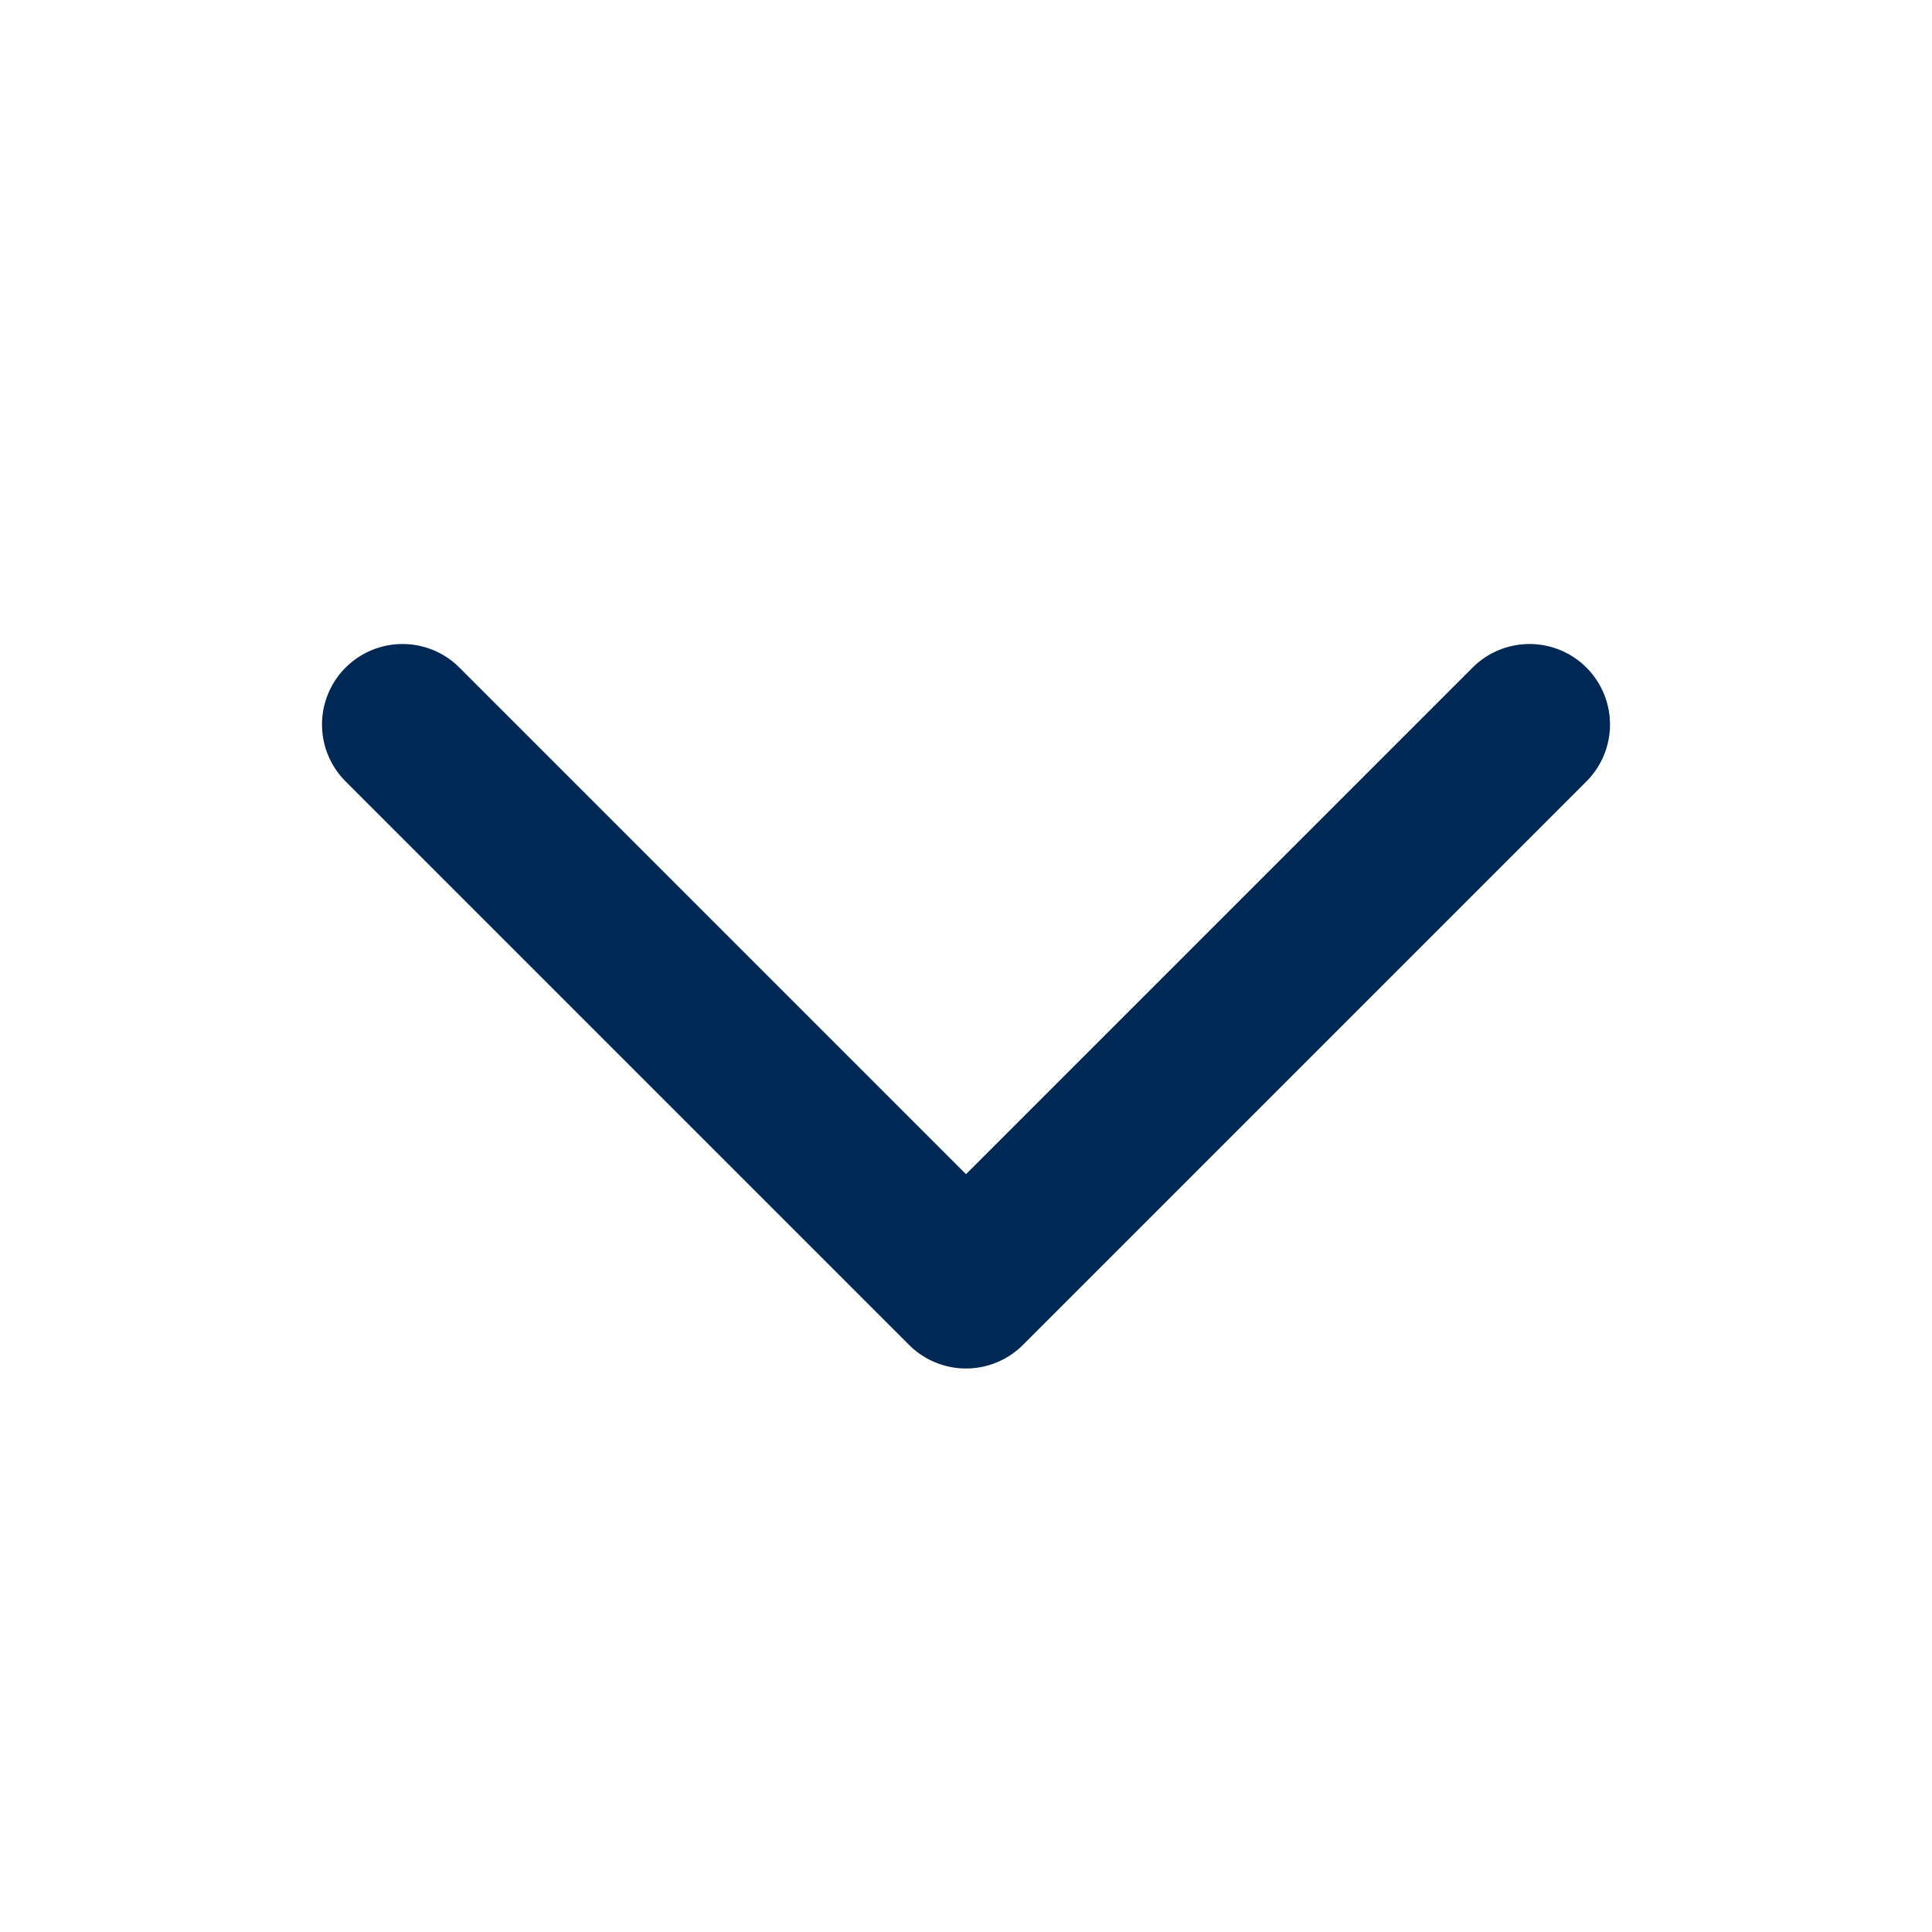
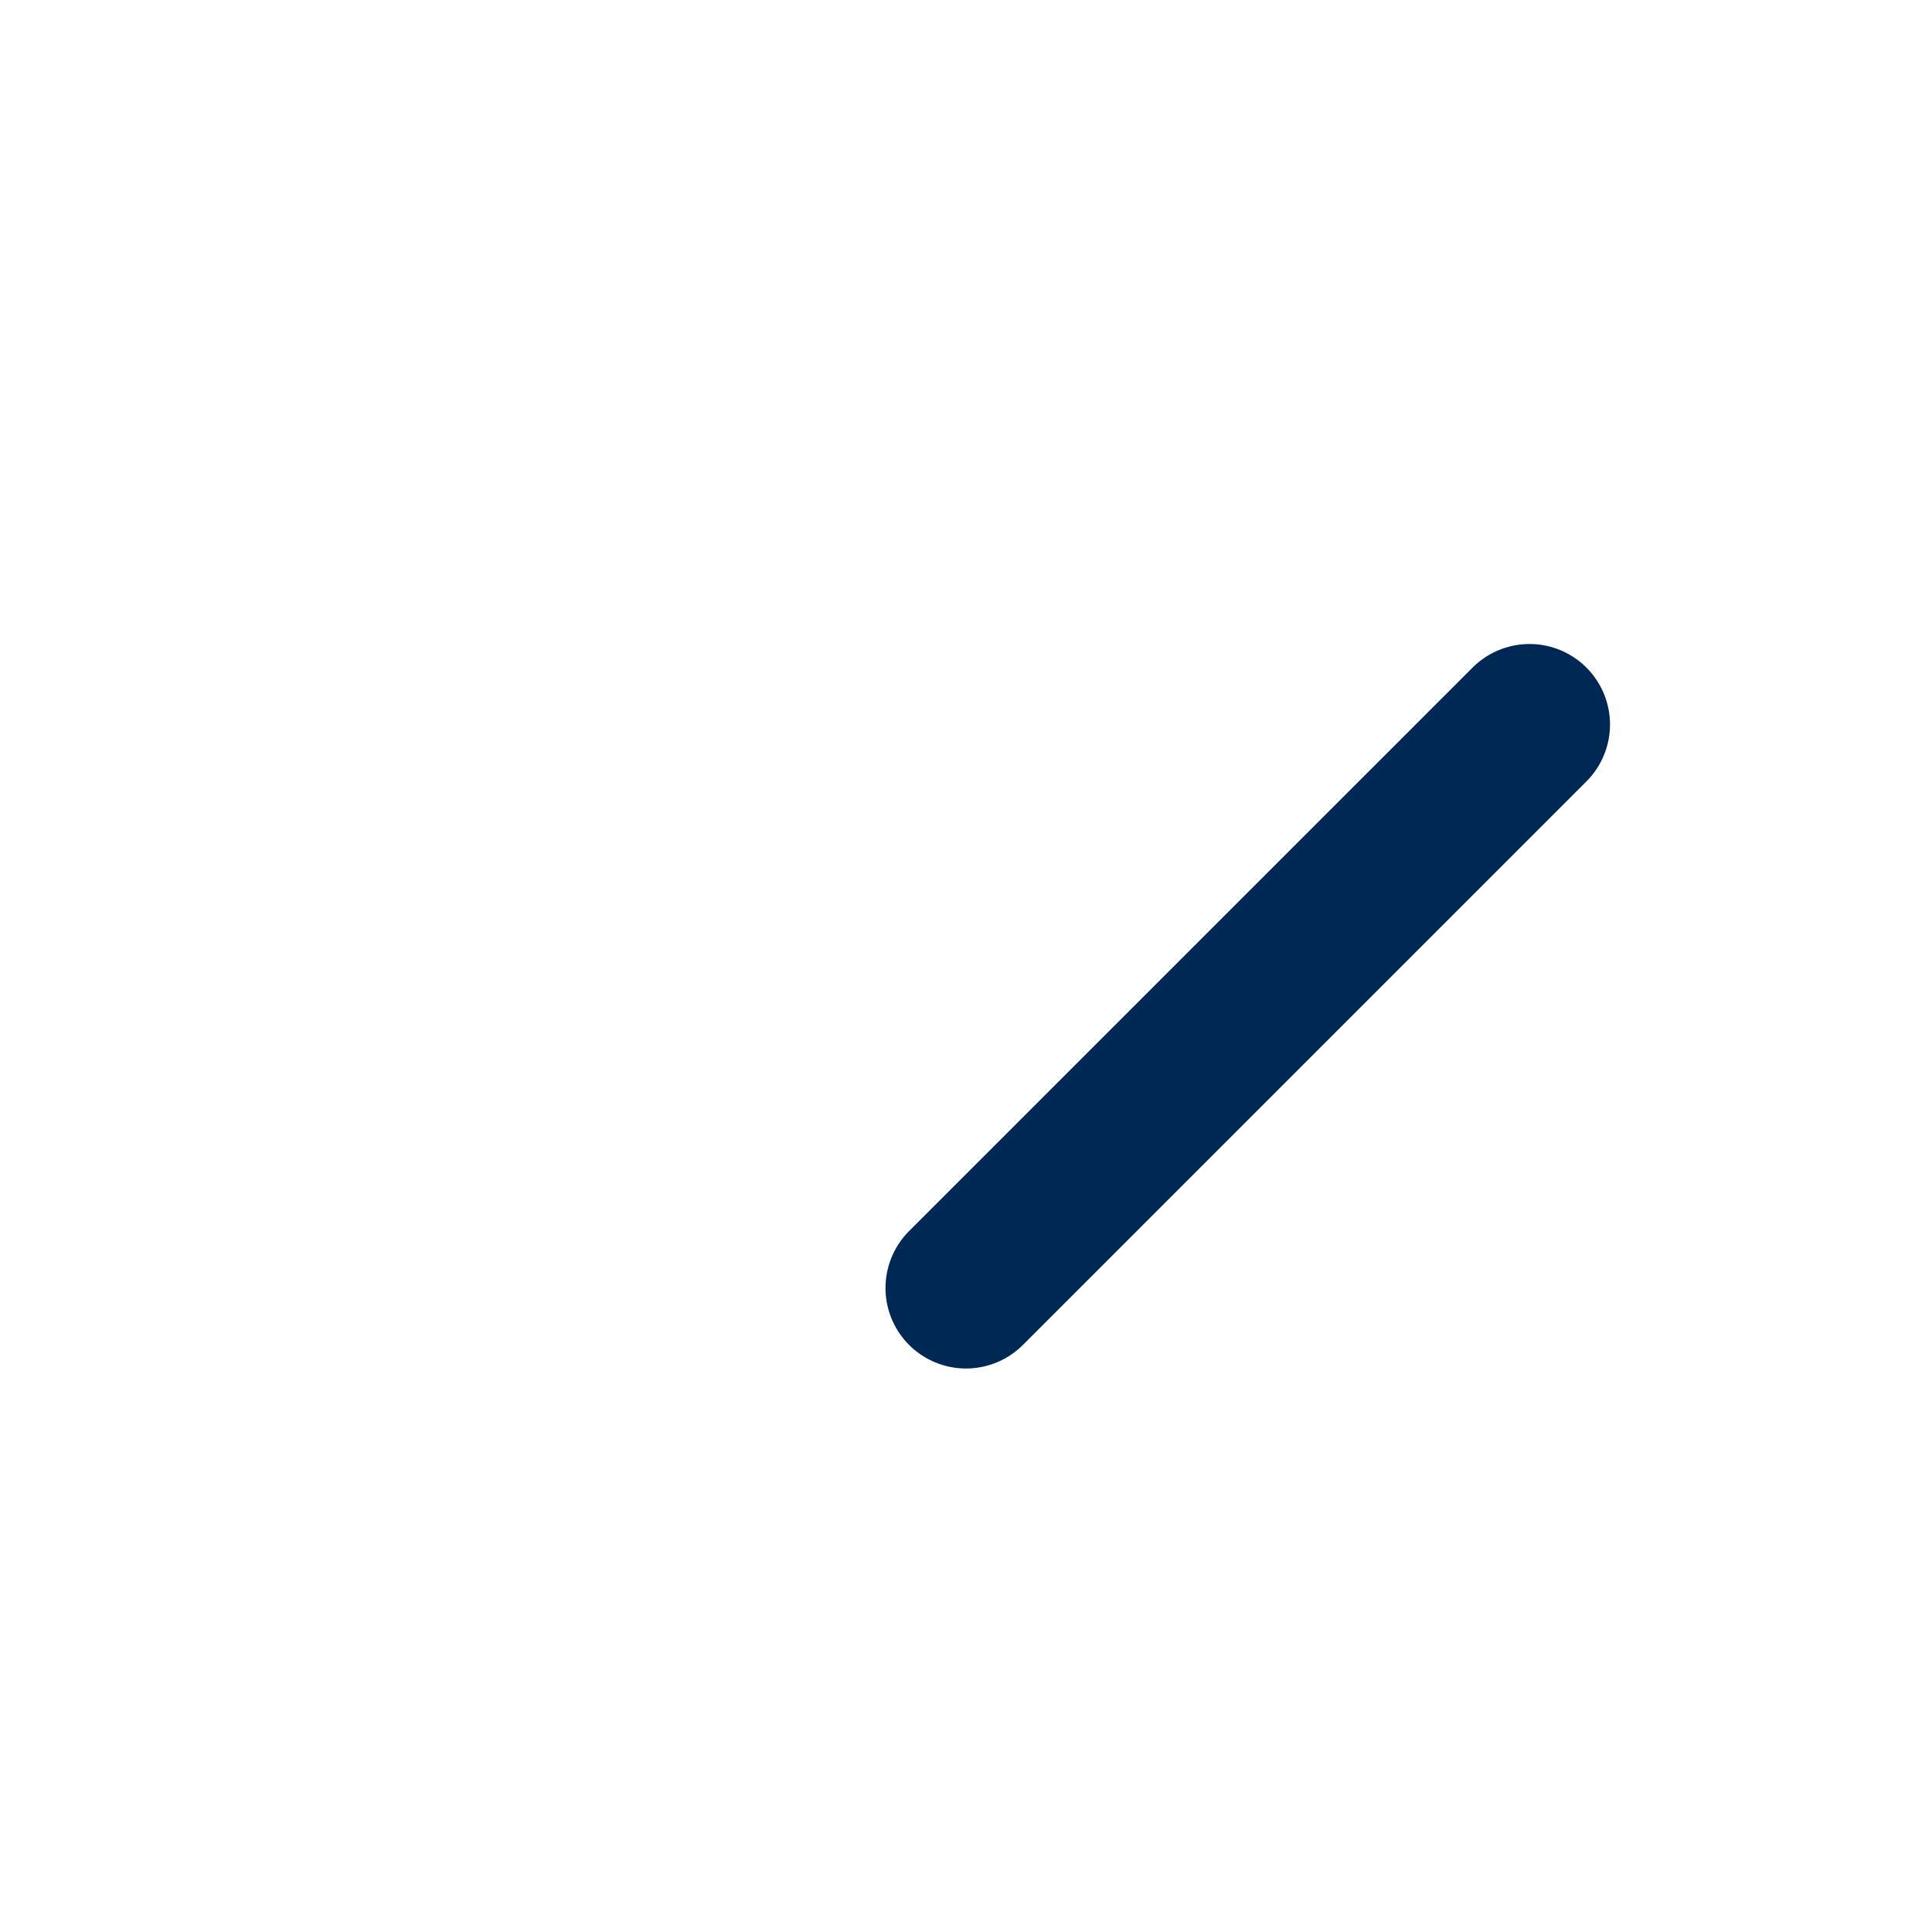
<svg xmlns="http://www.w3.org/2000/svg" width="24" height="24" viewBox="0 0 24 24" fill="none">
-   <path d="M19 9L12 16L5 9" stroke="#002855" stroke-width="2" stroke-linecap="round" stroke-linejoin="round" />
+   <path d="M19 9L12 16" stroke="#002855" stroke-width="2" stroke-linecap="round" stroke-linejoin="round" />
</svg>